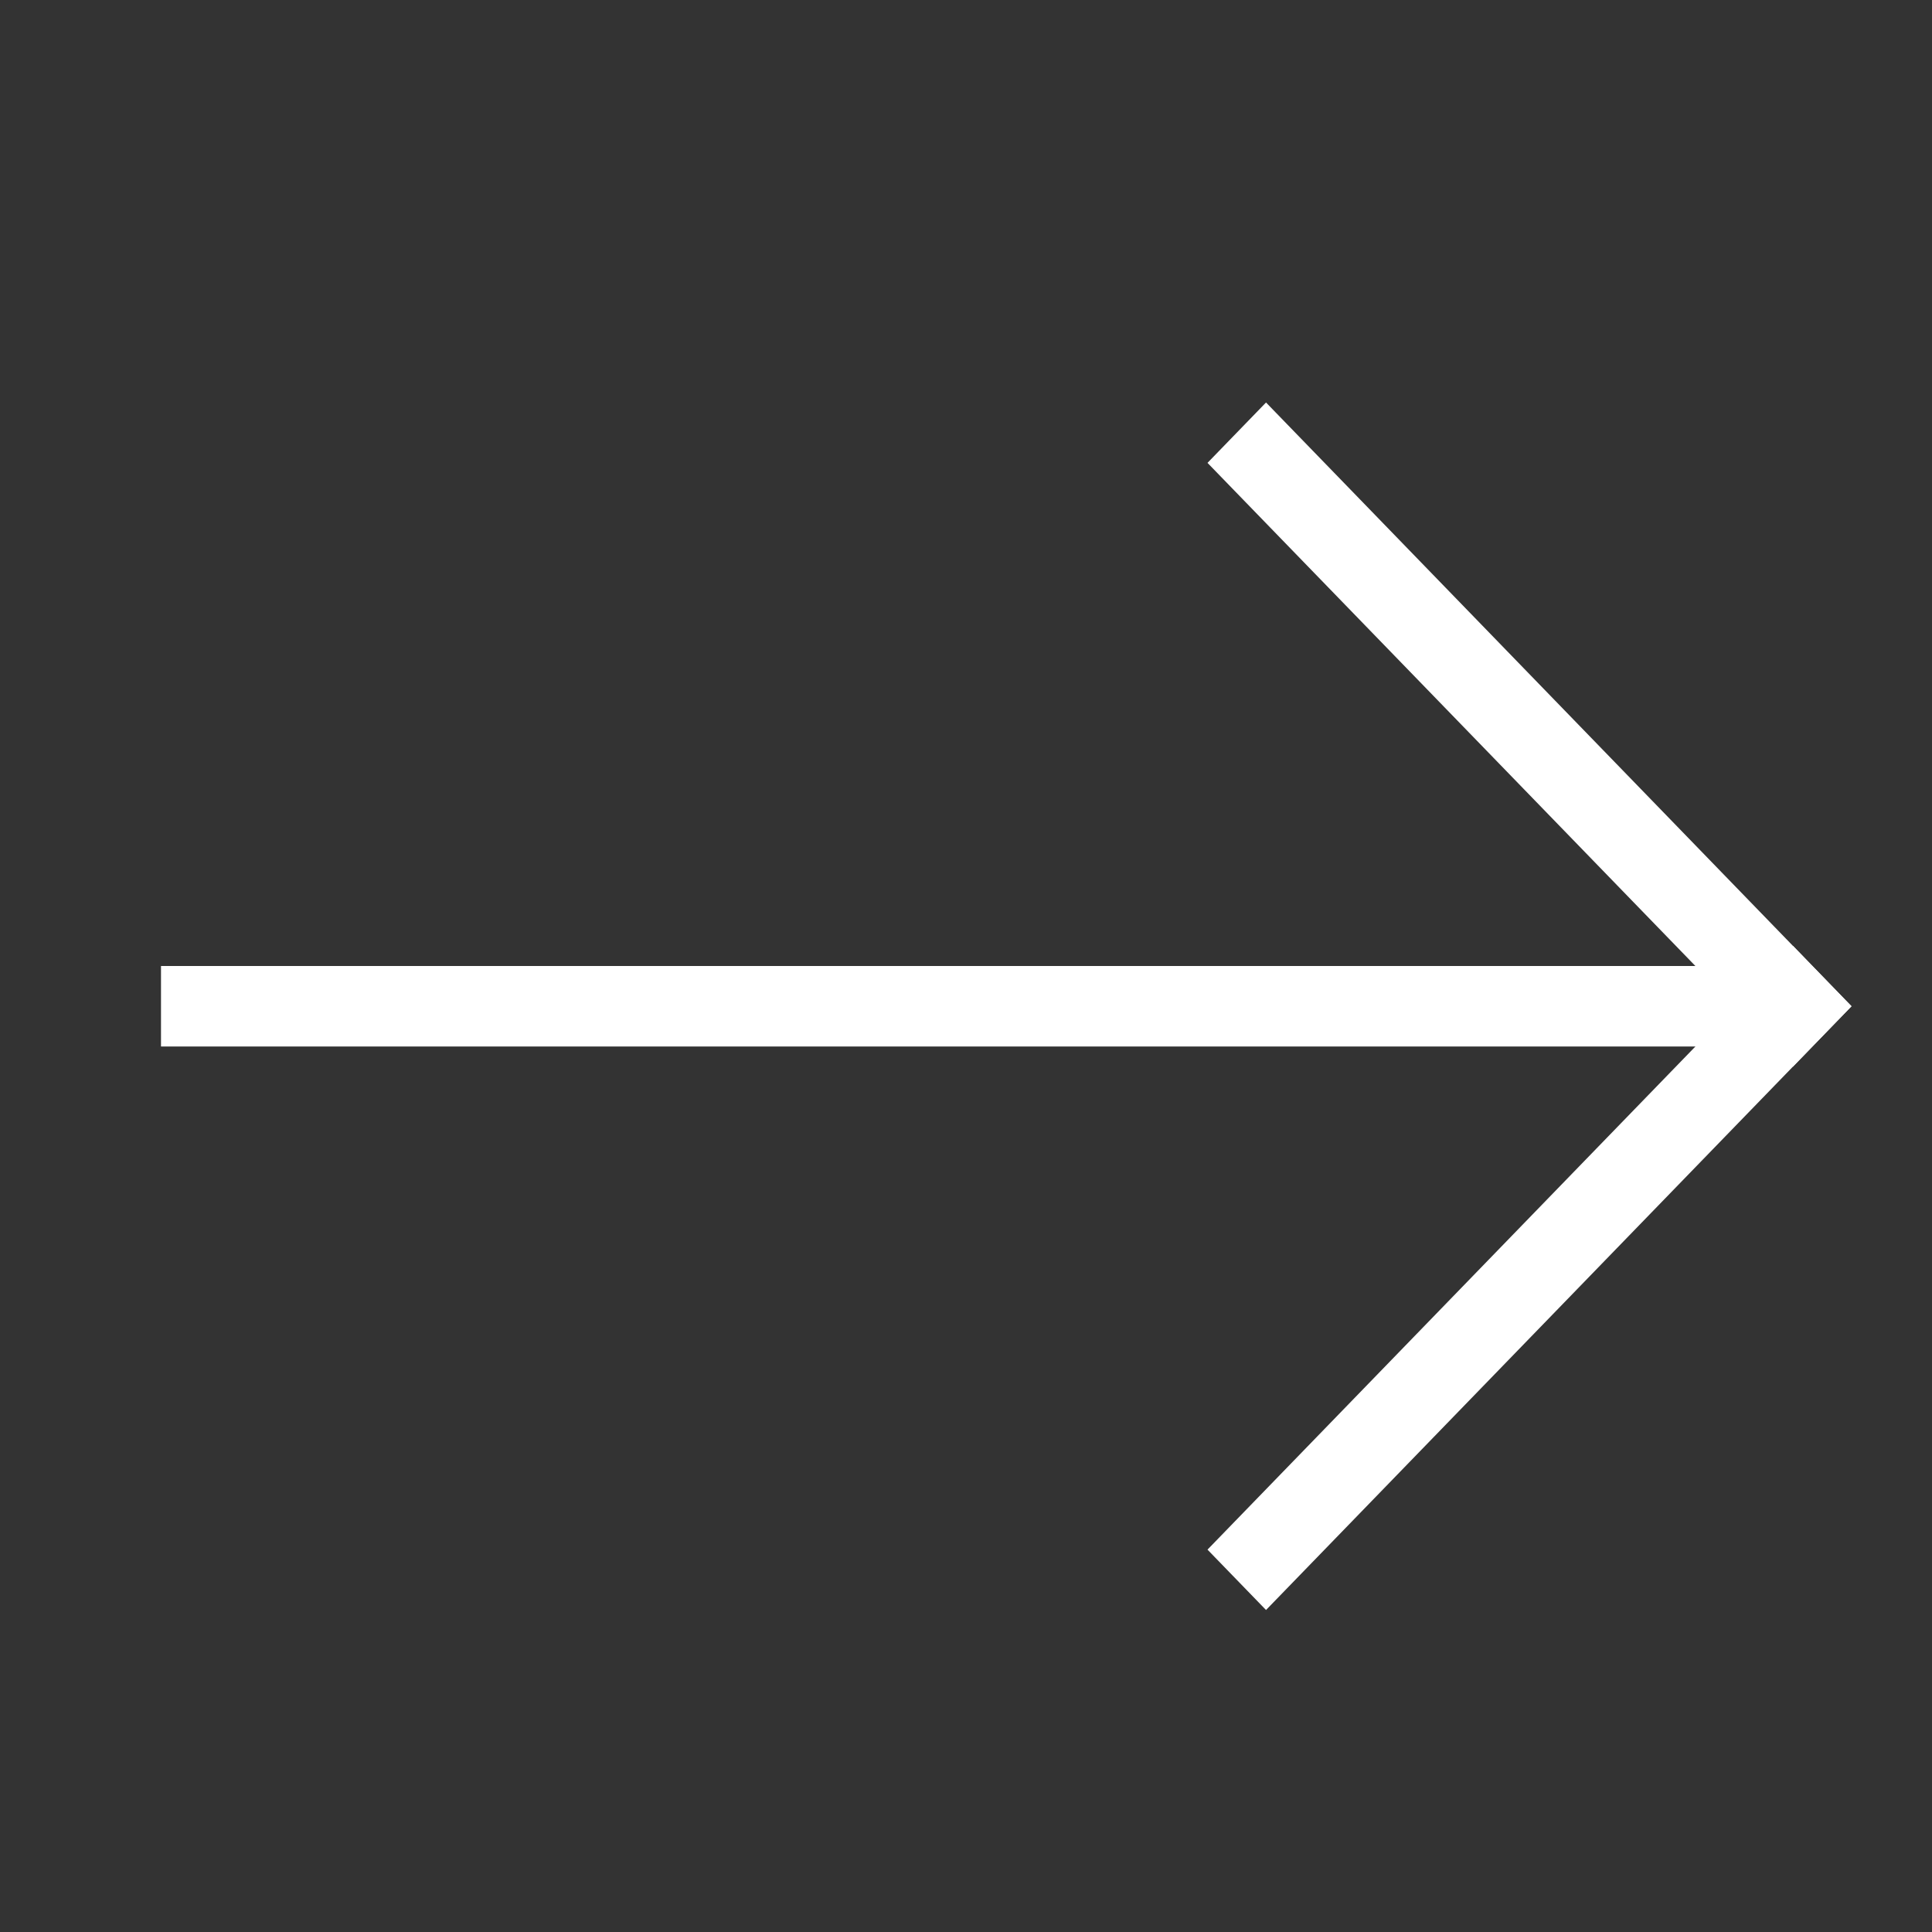
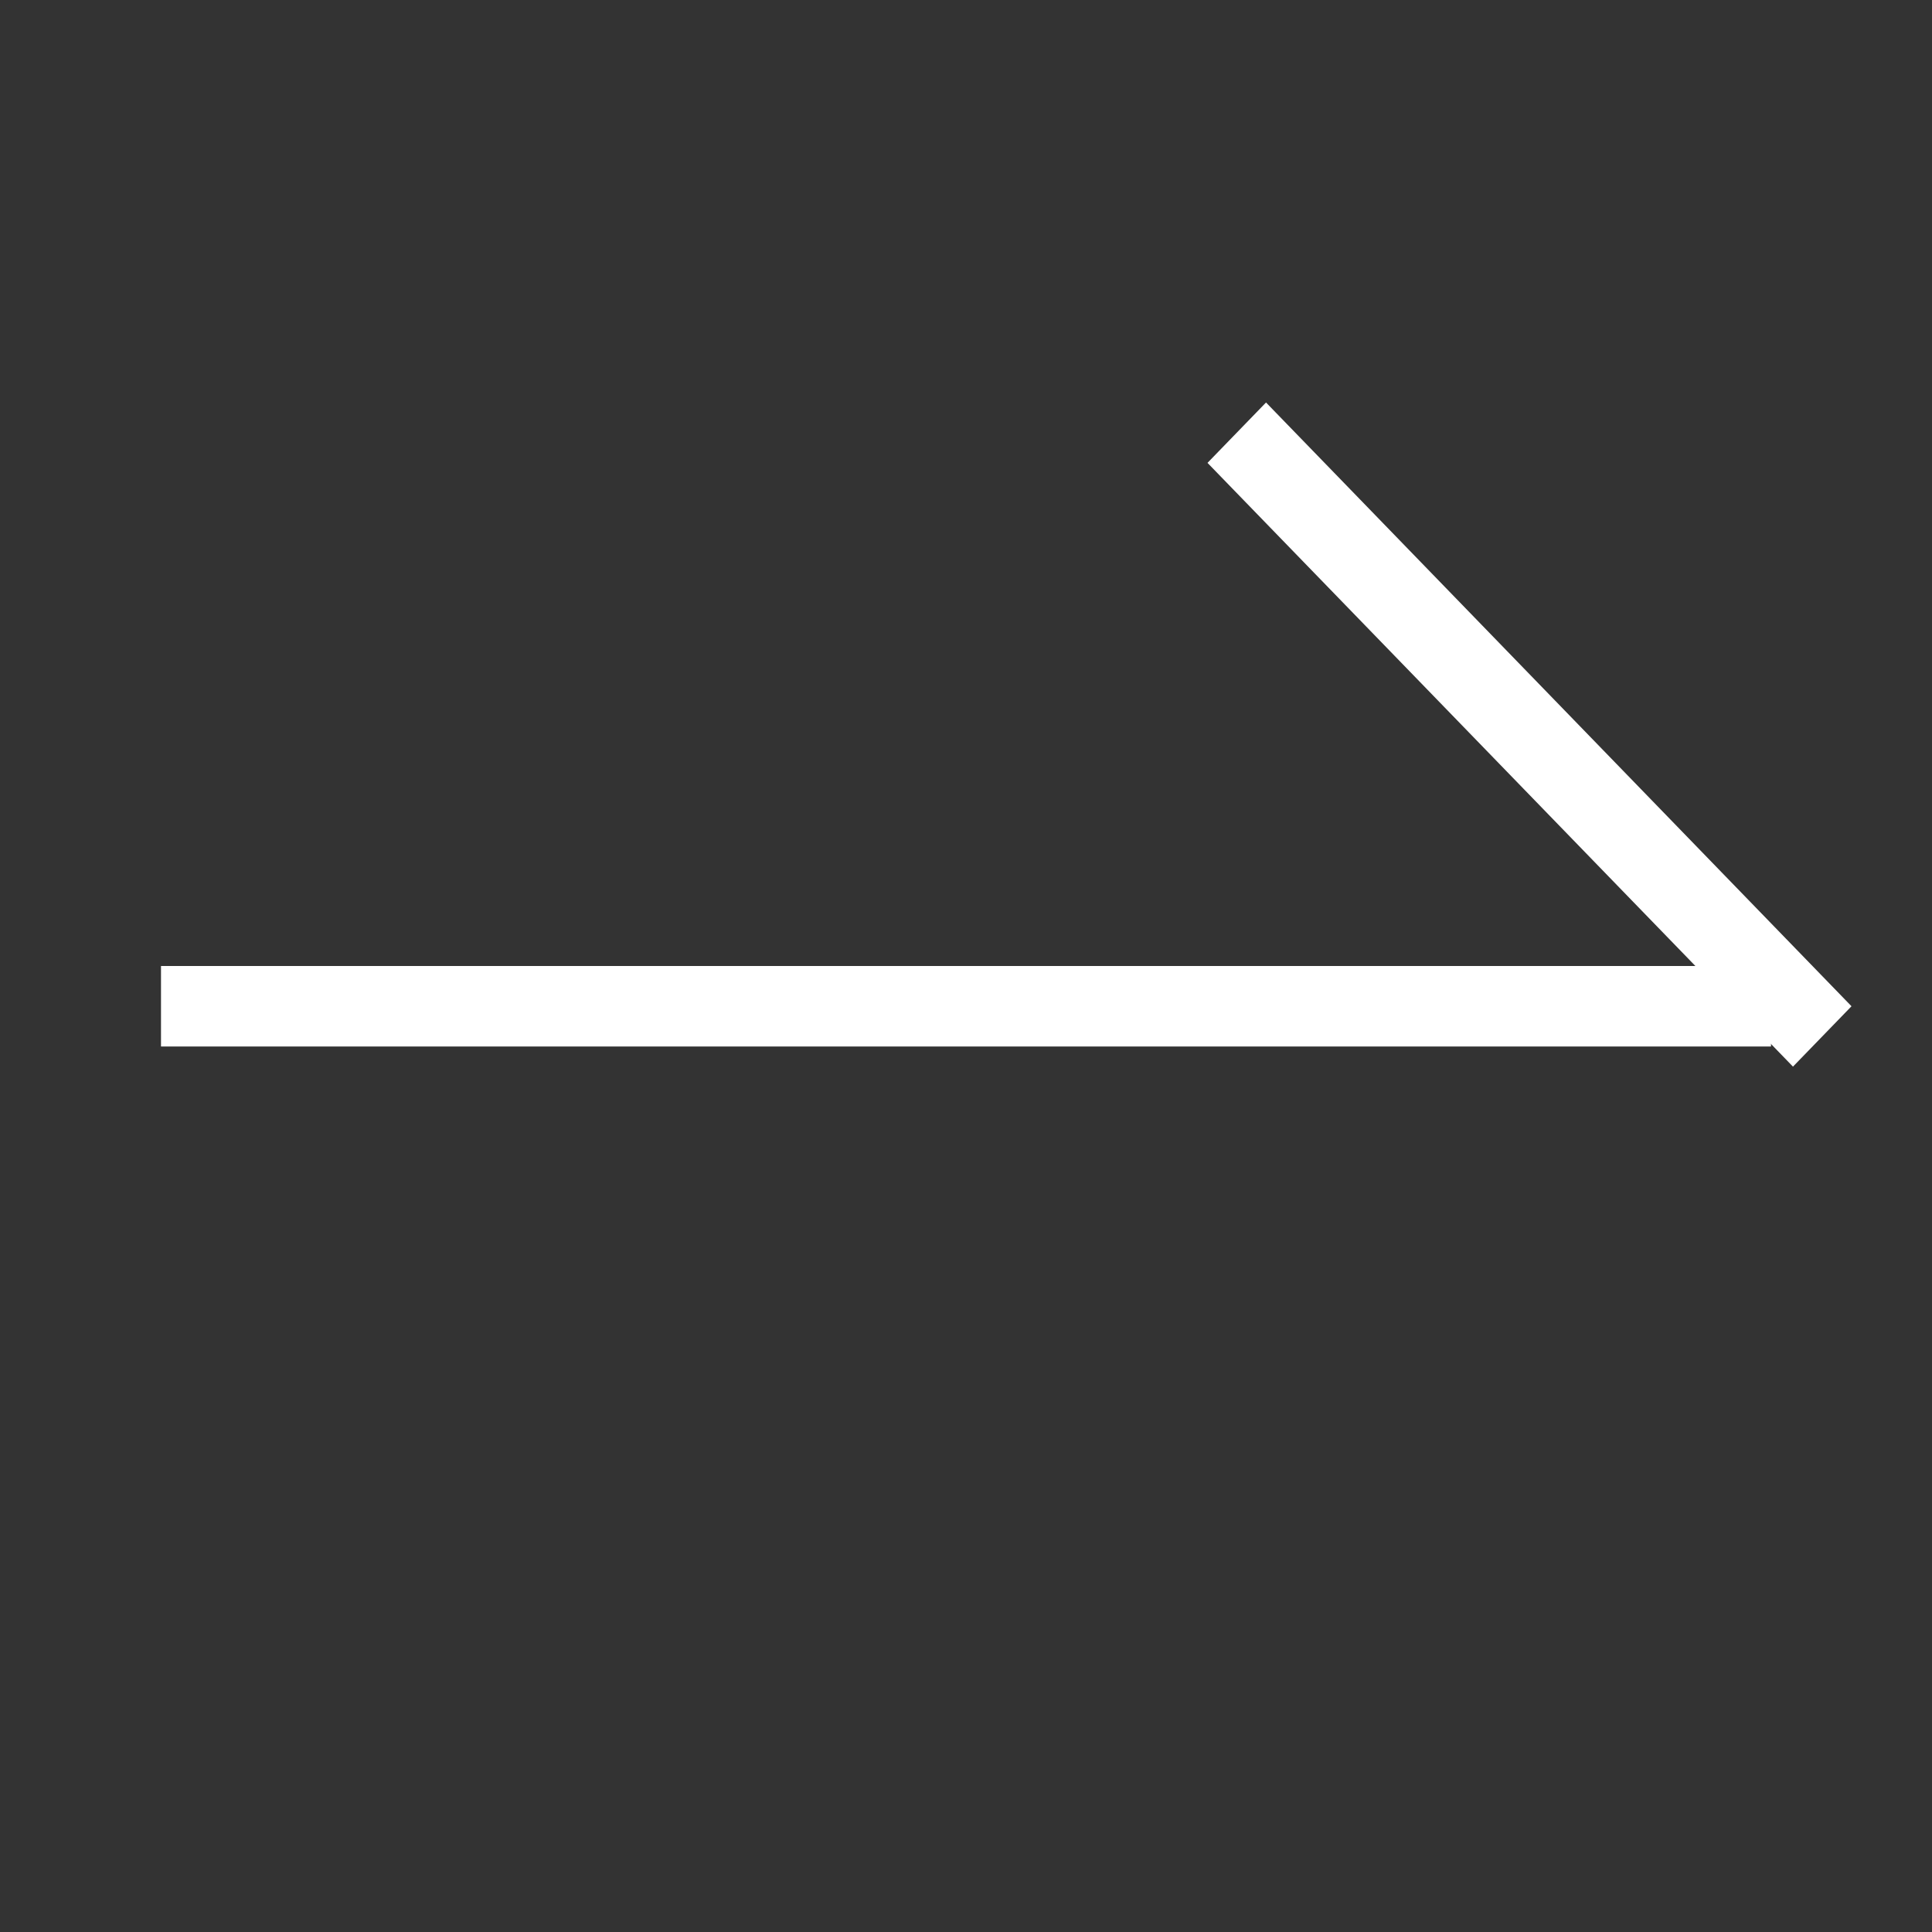
<svg xmlns="http://www.w3.org/2000/svg" width="24" height="24" viewBox="0 0 24 24" fill="none">
  <rect x="0" y="0" width="24" height="24" fill="#333333" stroke="none" />
  <g clip-path="url(#clip0_204_3684)">
    <path d="M22 12H2V13H22V12Z" fill="white" style="fill:white;fill-opacity:1;" />
-     <path d="M15.727 20L23 12.5L22.273 11.75L15 19.25L15.727 20Z" fill="white" style="fill:white;fill-opacity:1;" />
    <path d="M15 5.75L22.273 13.25L23 12.5L15.727 5L15 5.75Z" fill="white" style="fill:white;fill-opacity:1;" />
  </g>
  <defs>
    <clipPath id="clip0_204_3684">
      <rect width="24" height="24" fill="white" style="fill:white;fill-opacity:1;" />
    </clipPath>
  </defs>
</svg>